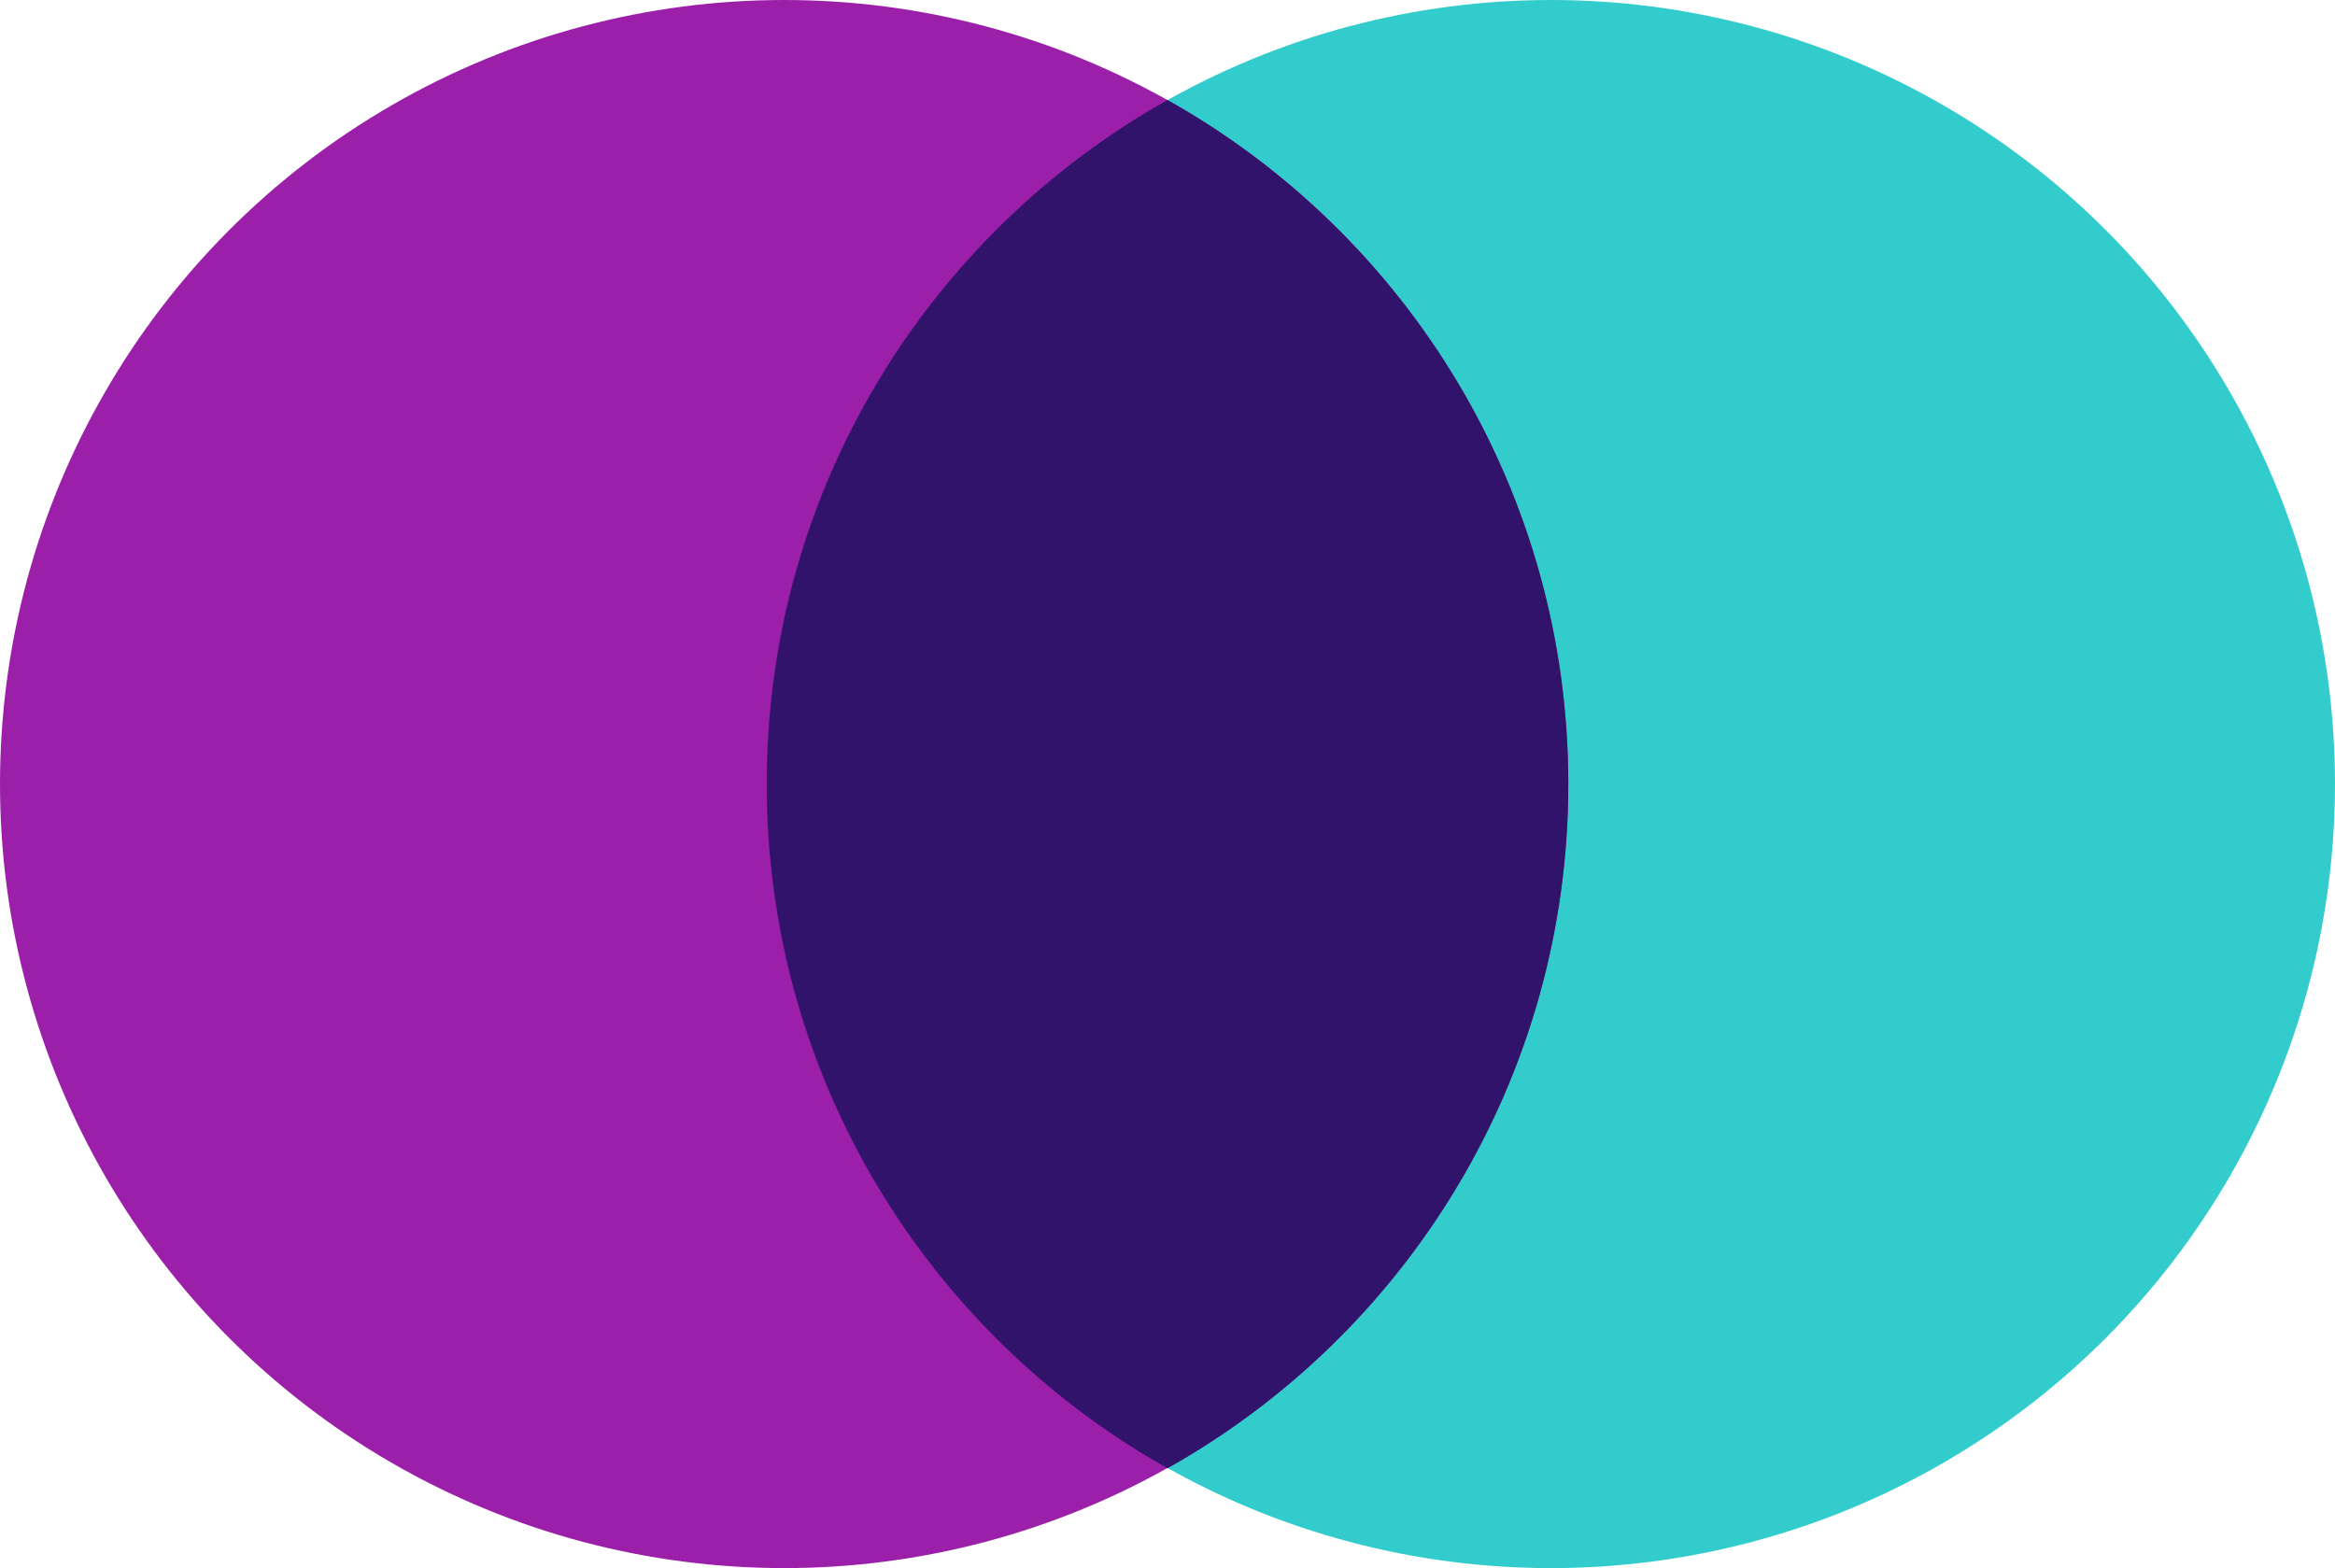
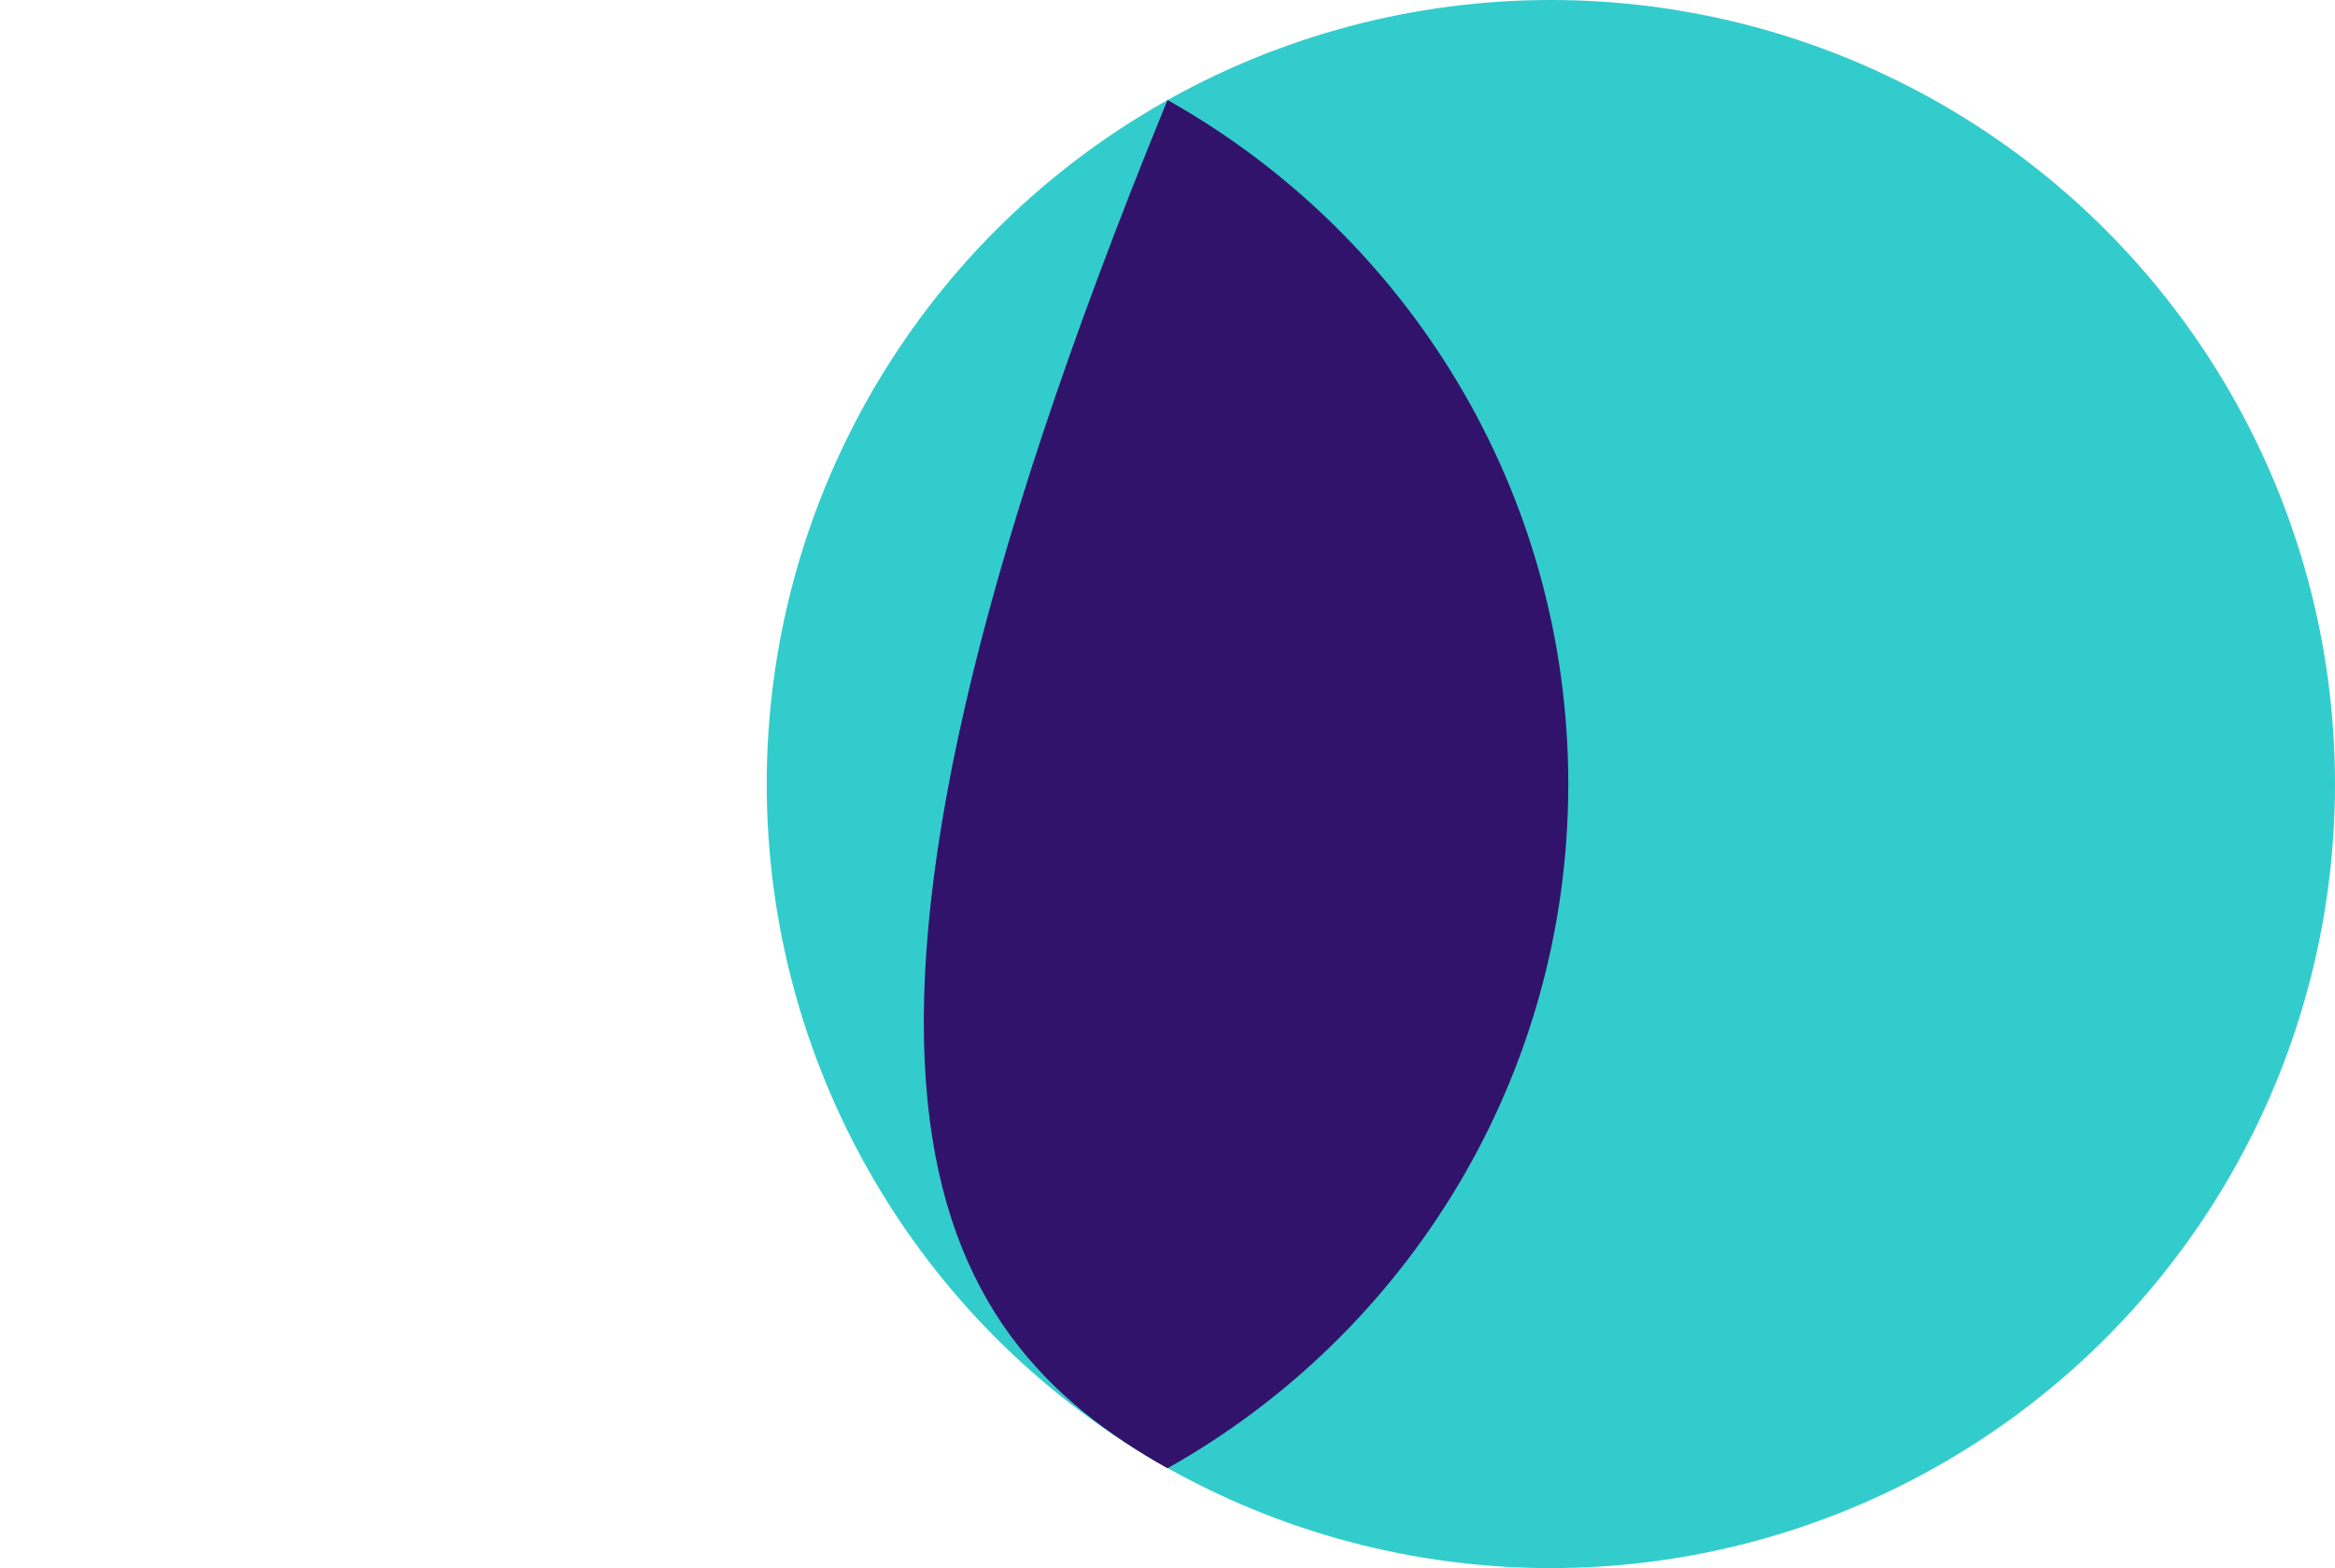
<svg xmlns="http://www.w3.org/2000/svg" viewBox="0 0 67 45" fill="none">
  <circle cx="44.5" cy="22.5" r="22.5" fill="#33CCCC" />
-   <circle cx="22.5" cy="22.5" r="22.5" fill="#9B1FA8" />
-   <path fill-rule="evenodd" clip-rule="evenodd" d="M33.5 42.135C40.363 38.281 45 30.933 45 22.502C45 14.071 40.363 6.724 33.5 2.87C26.637 6.724 22 14.071 22 22.502C22 30.933 26.637 38.281 33.5 42.135Z" fill="#32136C" />
+   <path fill-rule="evenodd" clip-rule="evenodd" d="M33.5 42.135C40.363 38.281 45 30.933 45 22.502C45 14.071 40.363 6.724 33.5 2.87C22 30.933 26.637 38.281 33.5 42.135Z" fill="#32136C" />
</svg>